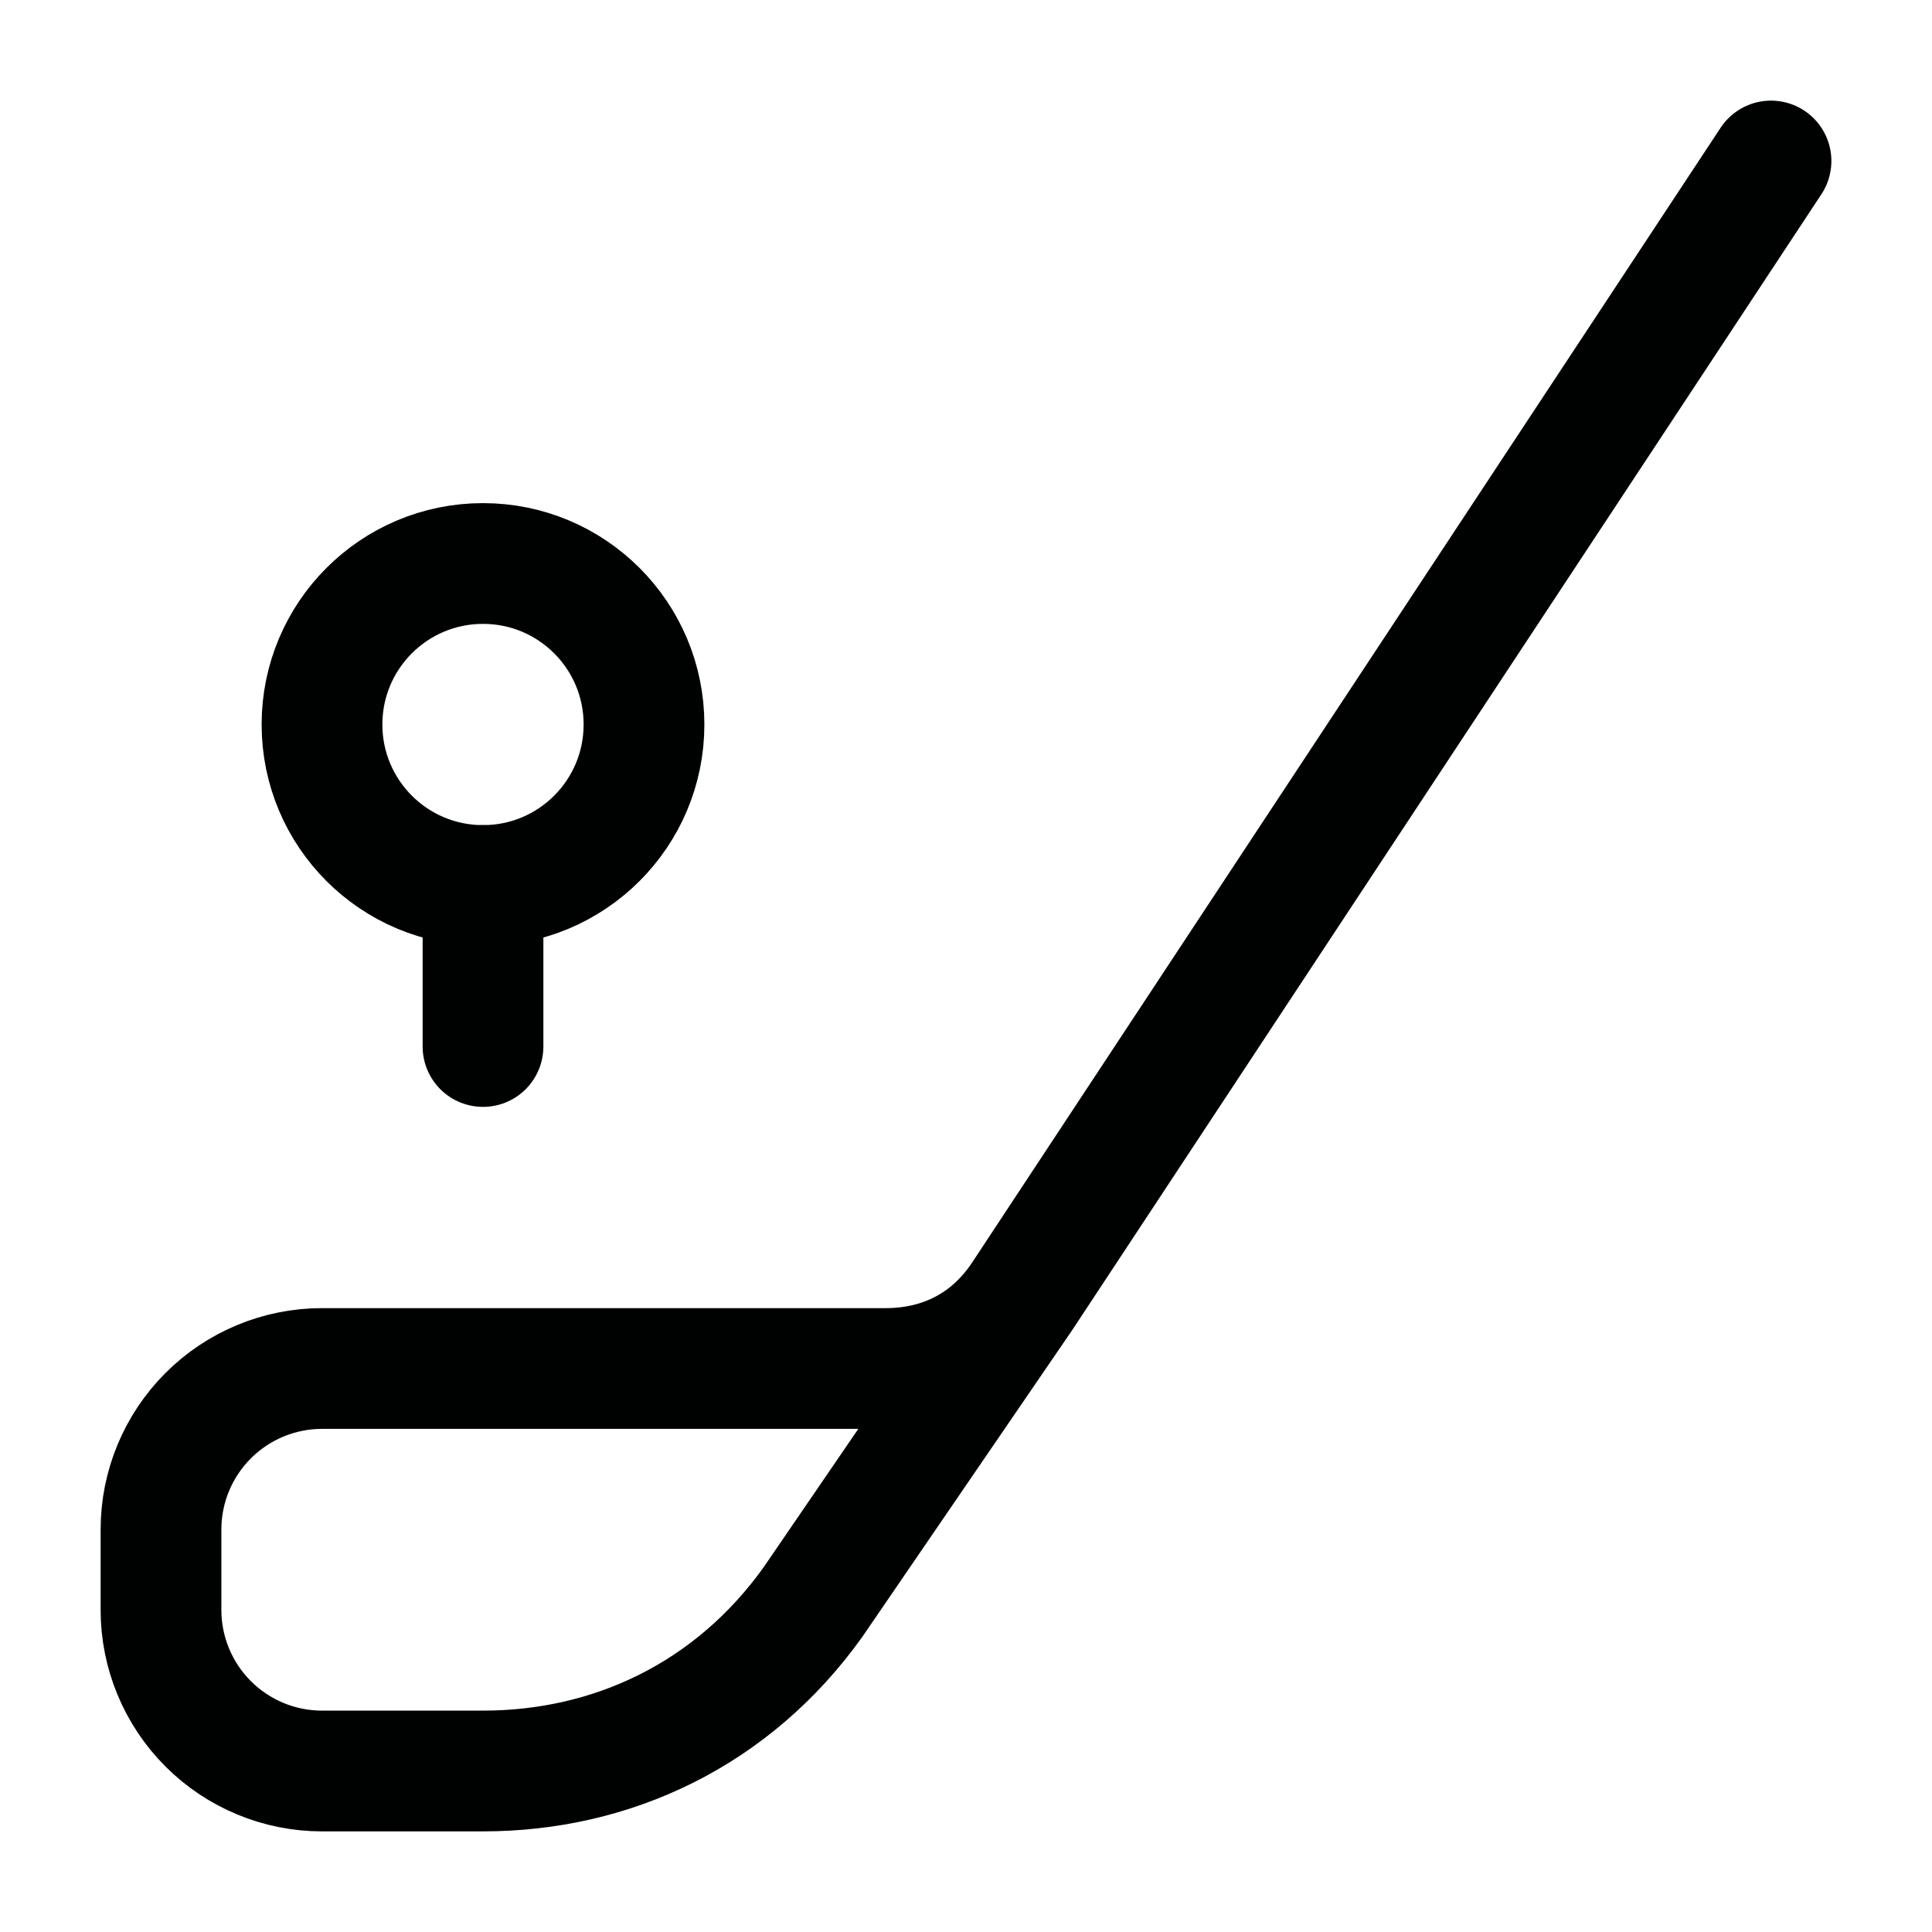
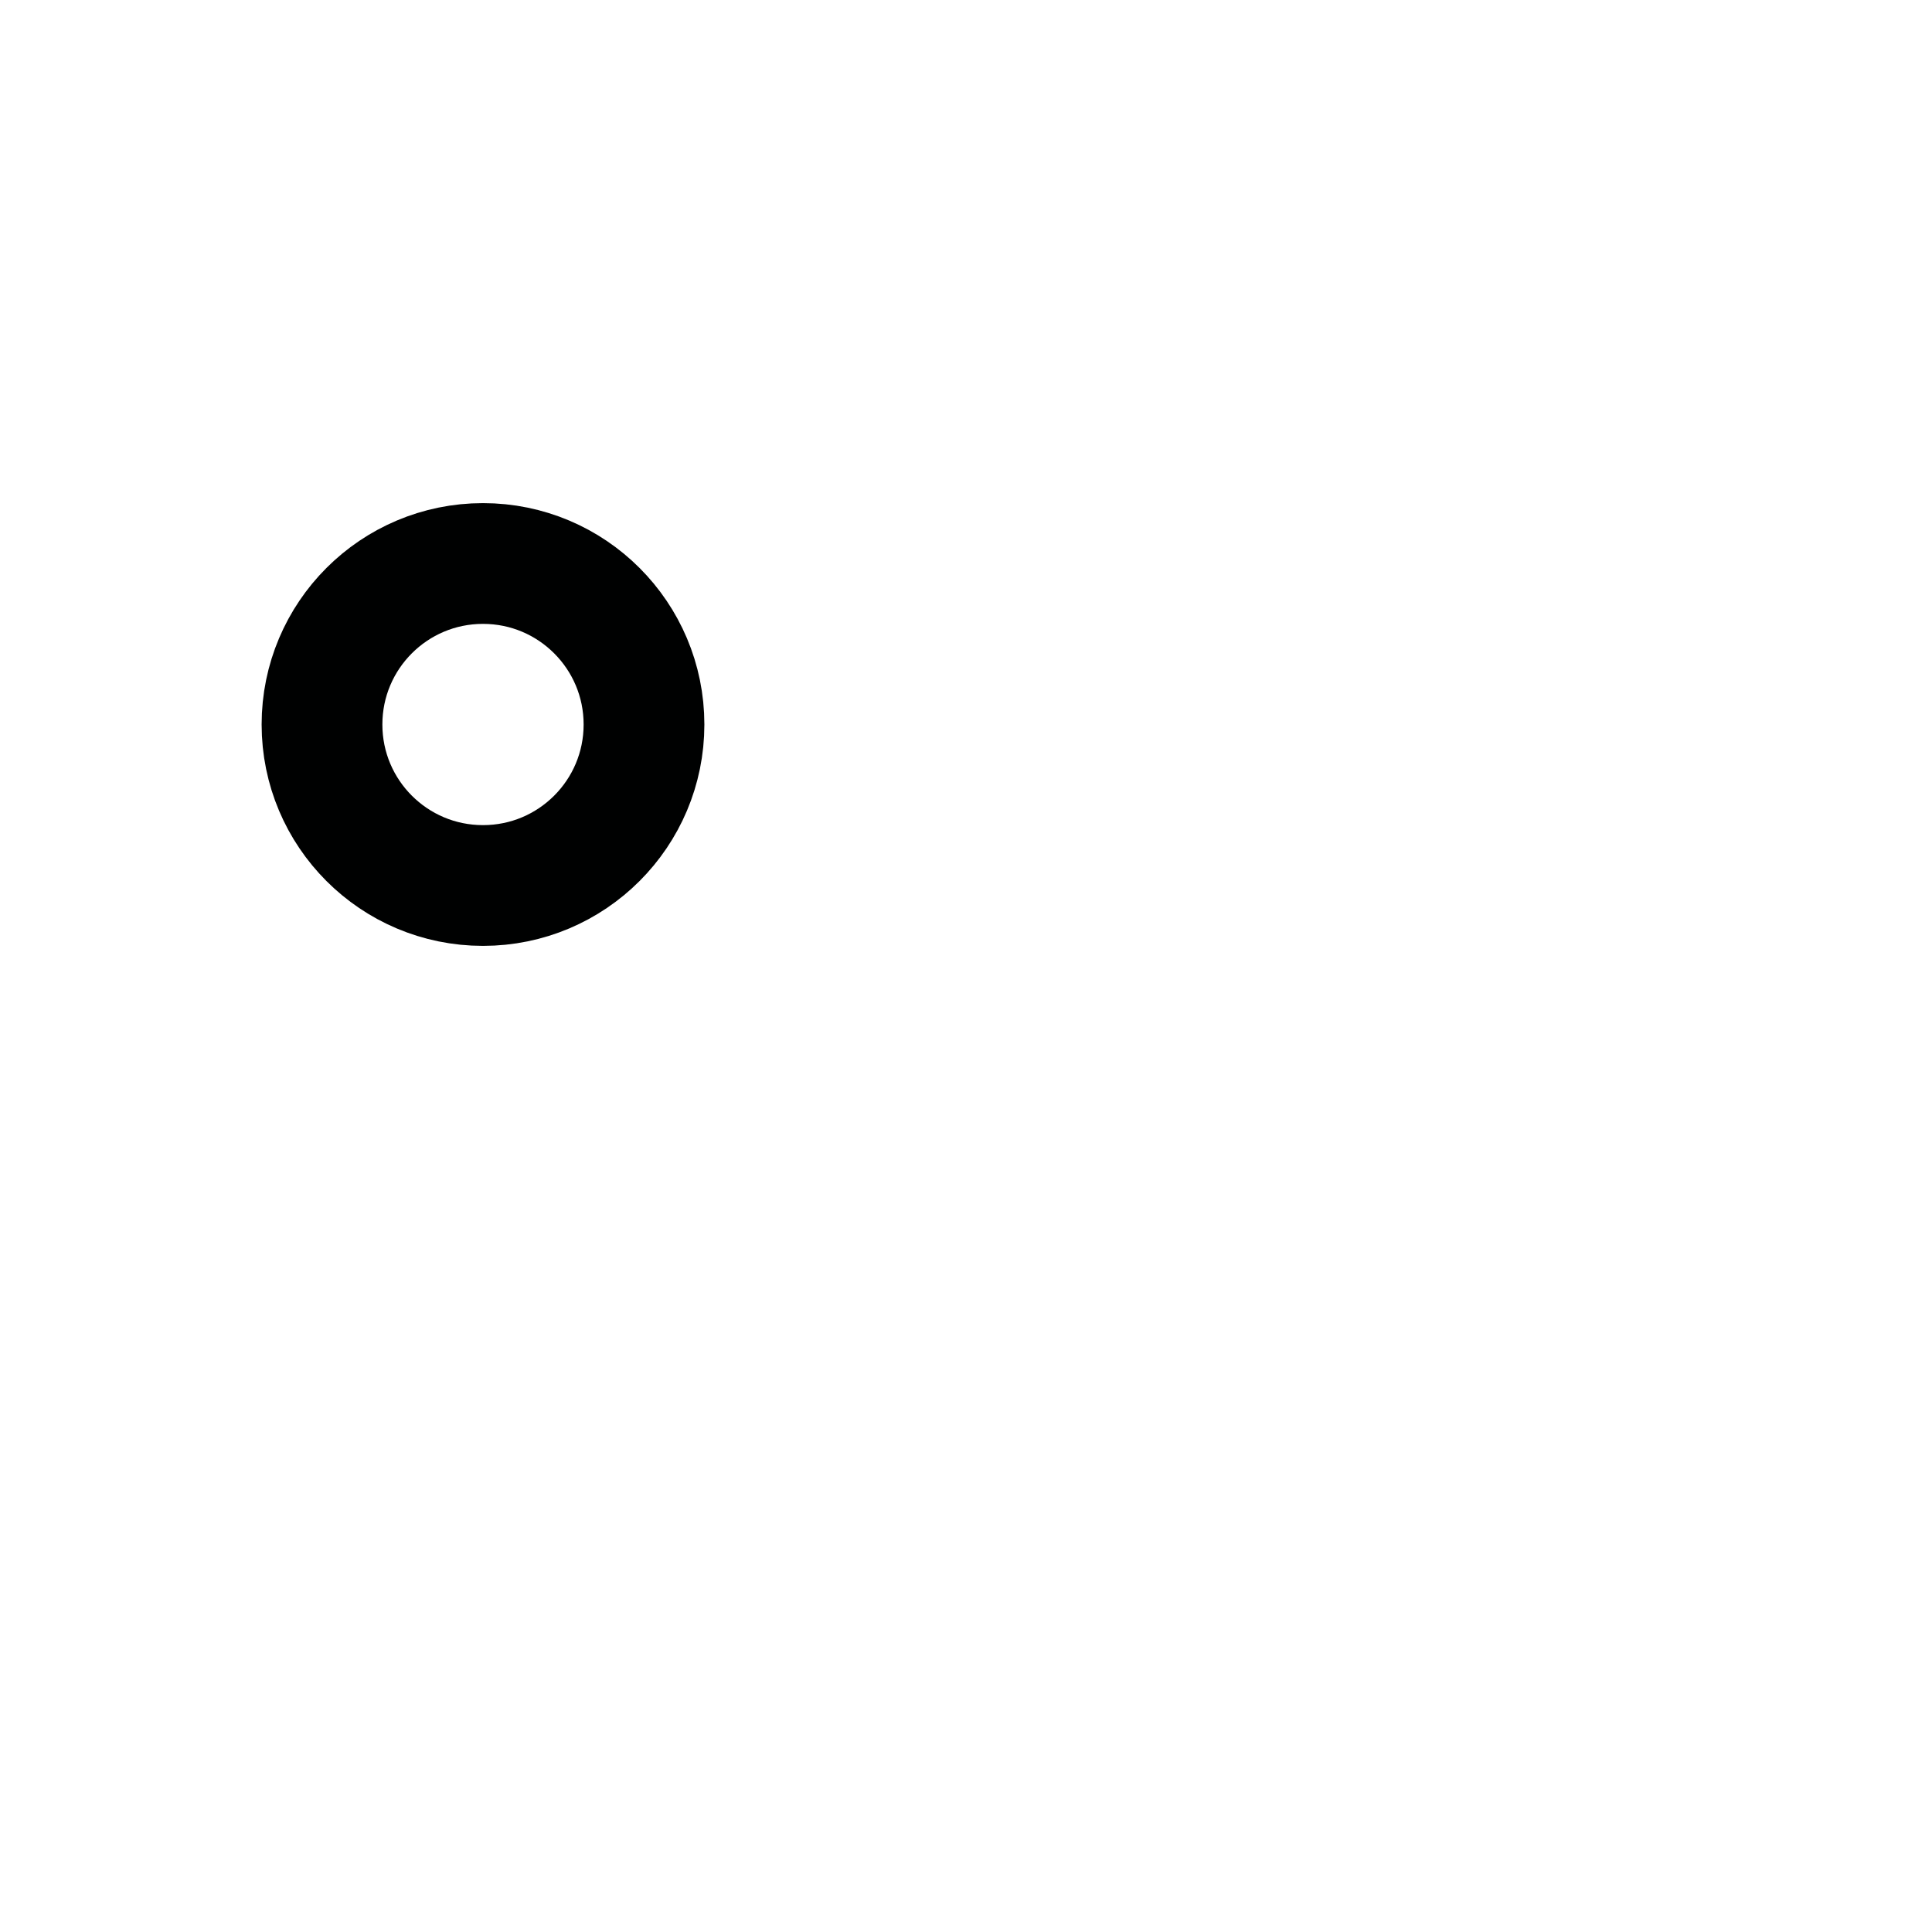
<svg xmlns="http://www.w3.org/2000/svg" width="24" height="24" viewBox="0 0 24 24" fill="none">
  <path d="M6 11C7.105 11 8 10.105 8 9C8 7.895 7.105 7 6 7C4.895 7 4 7.895 4 9C4 10.105 4.895 11 6 11Z" stroke="#000101" stroke-width="1.5" stroke-linecap="round" stroke-linejoin="round" />
-   <path d="M6 11V13M22 2L12.7 16.1M12.7 16.1C12.3 16.7 11.7 17 11 17H4C3.47 17 2.961 17.211 2.586 17.586C2.211 17.961 2 18.47 2 19V20C2 20.53 2.211 21.039 2.586 21.414C2.961 21.789 3.47 22 4 22H6C7.6 22 9.1 21.3 10.1 19.9L12.7 16.1Z" stroke="#000101" stroke-width="1.5" stroke-linecap="round" stroke-linejoin="round" />
</svg>